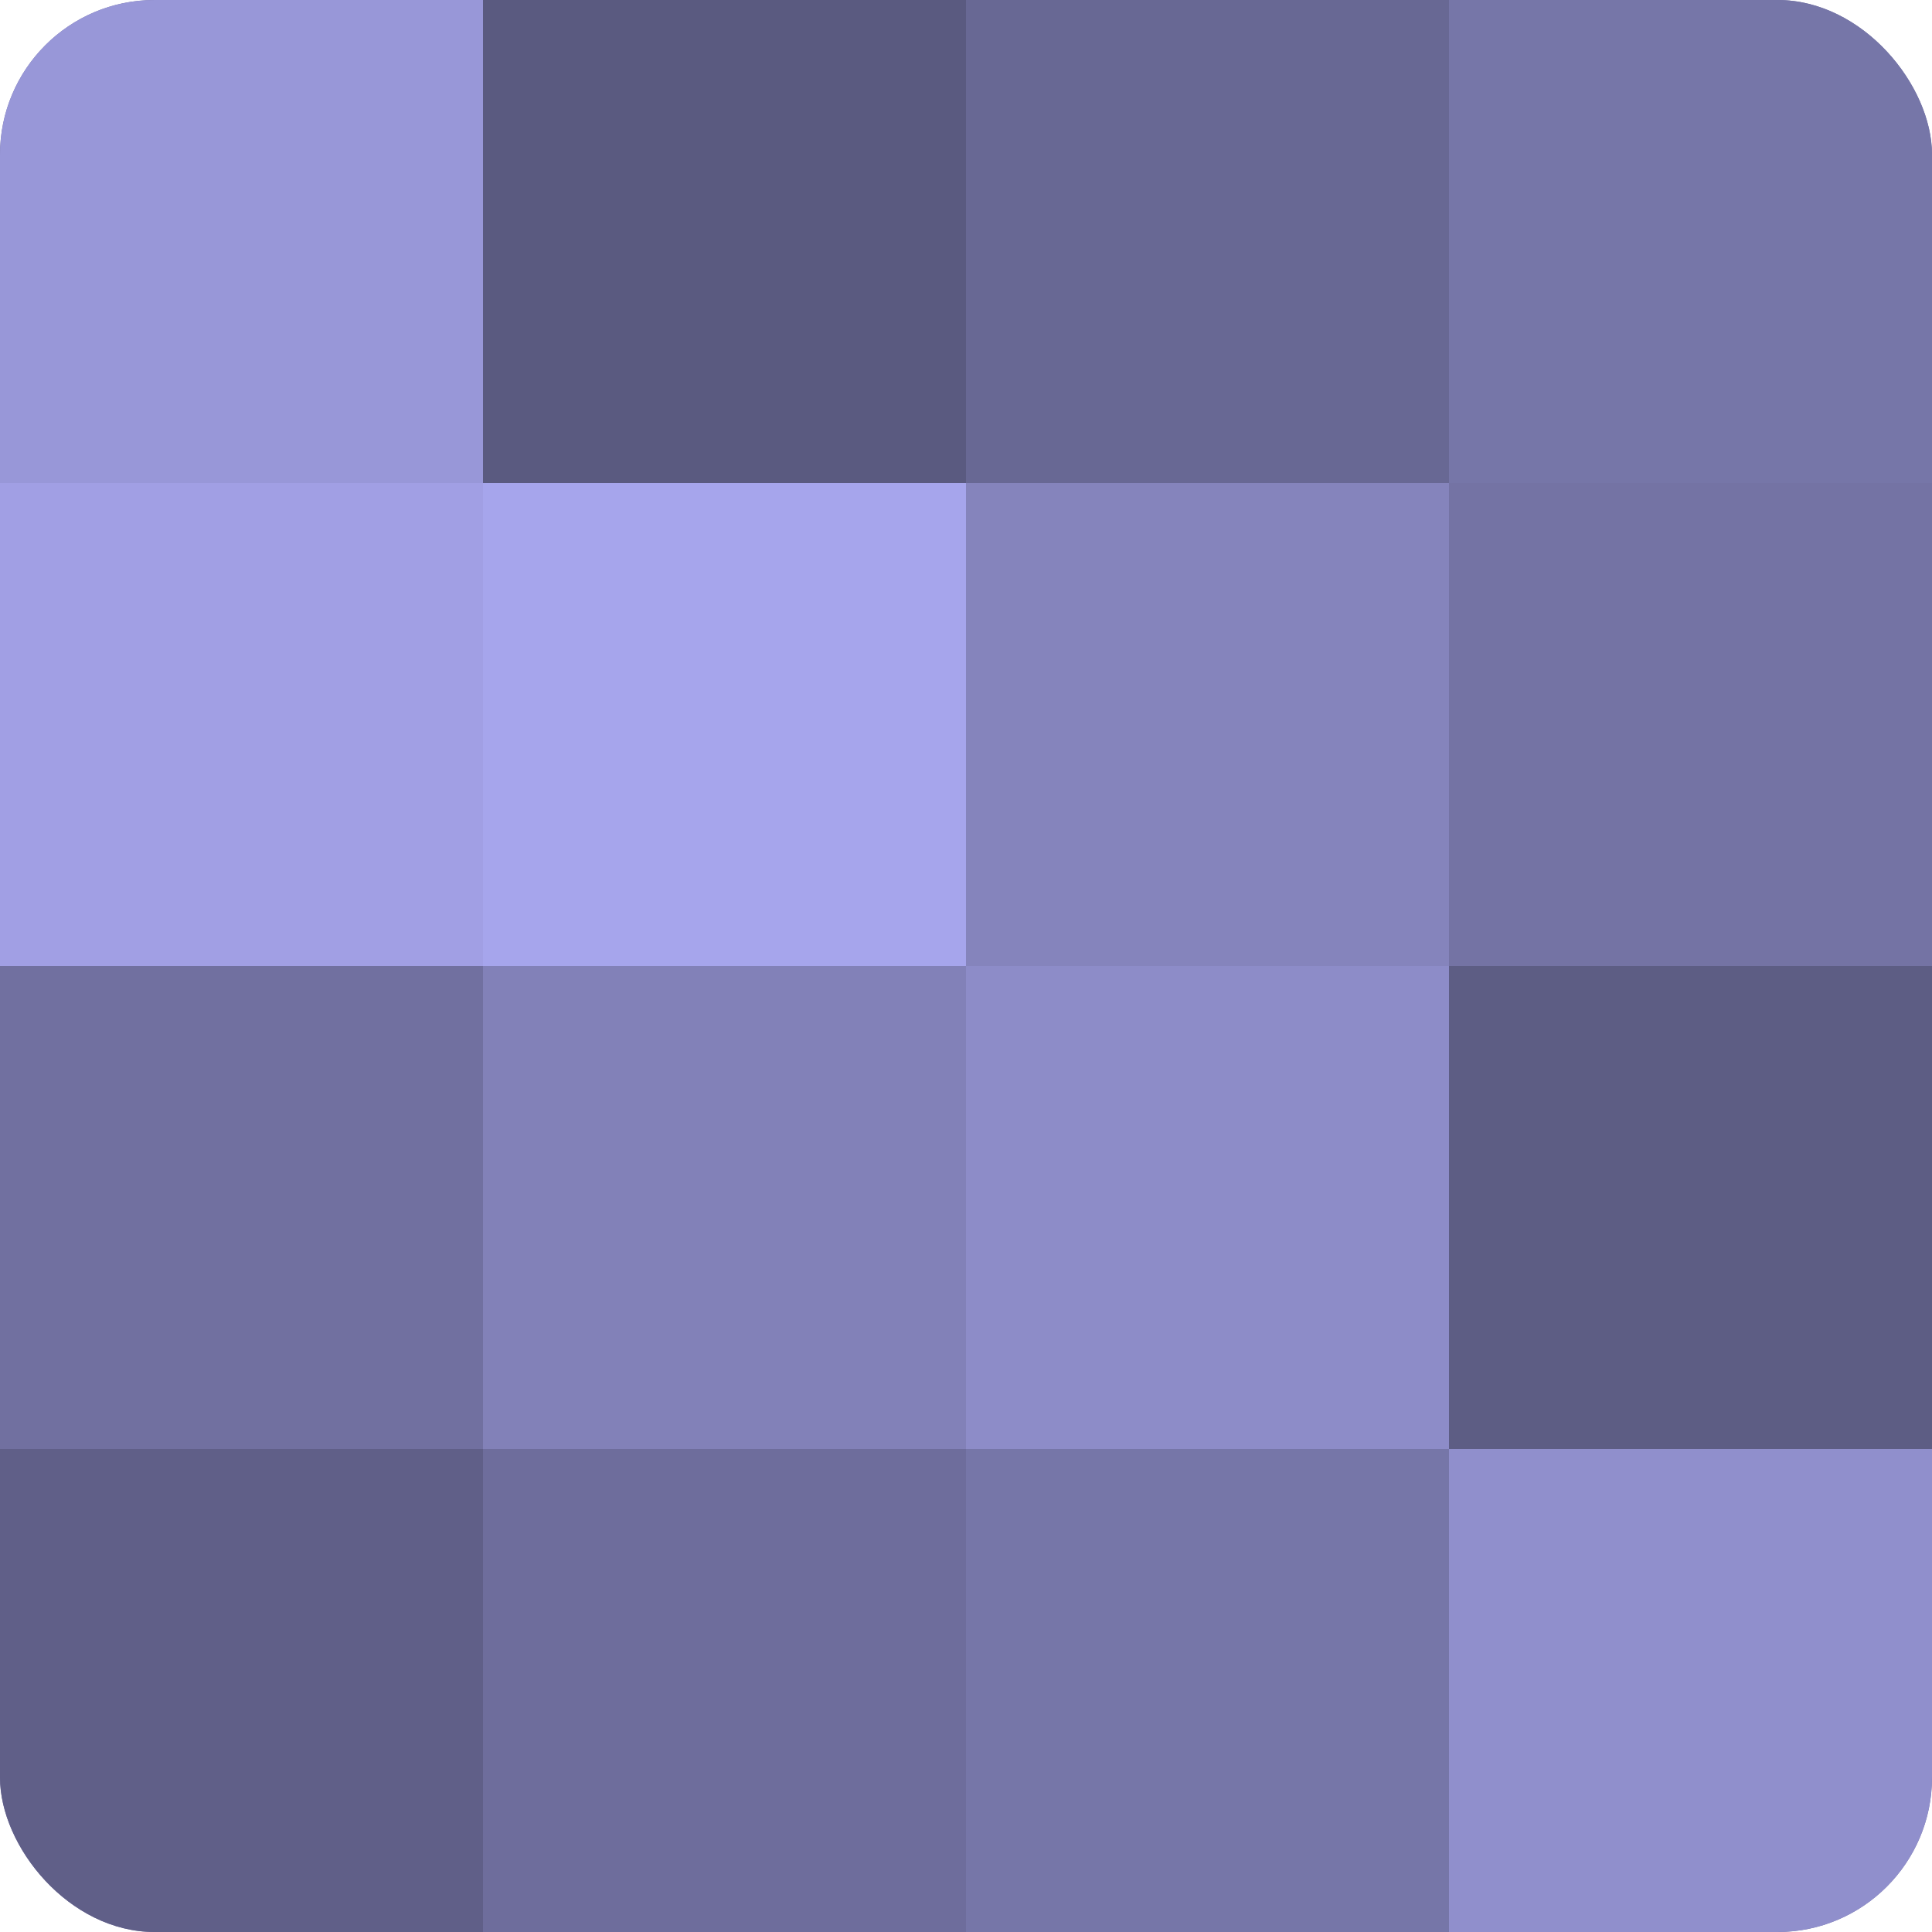
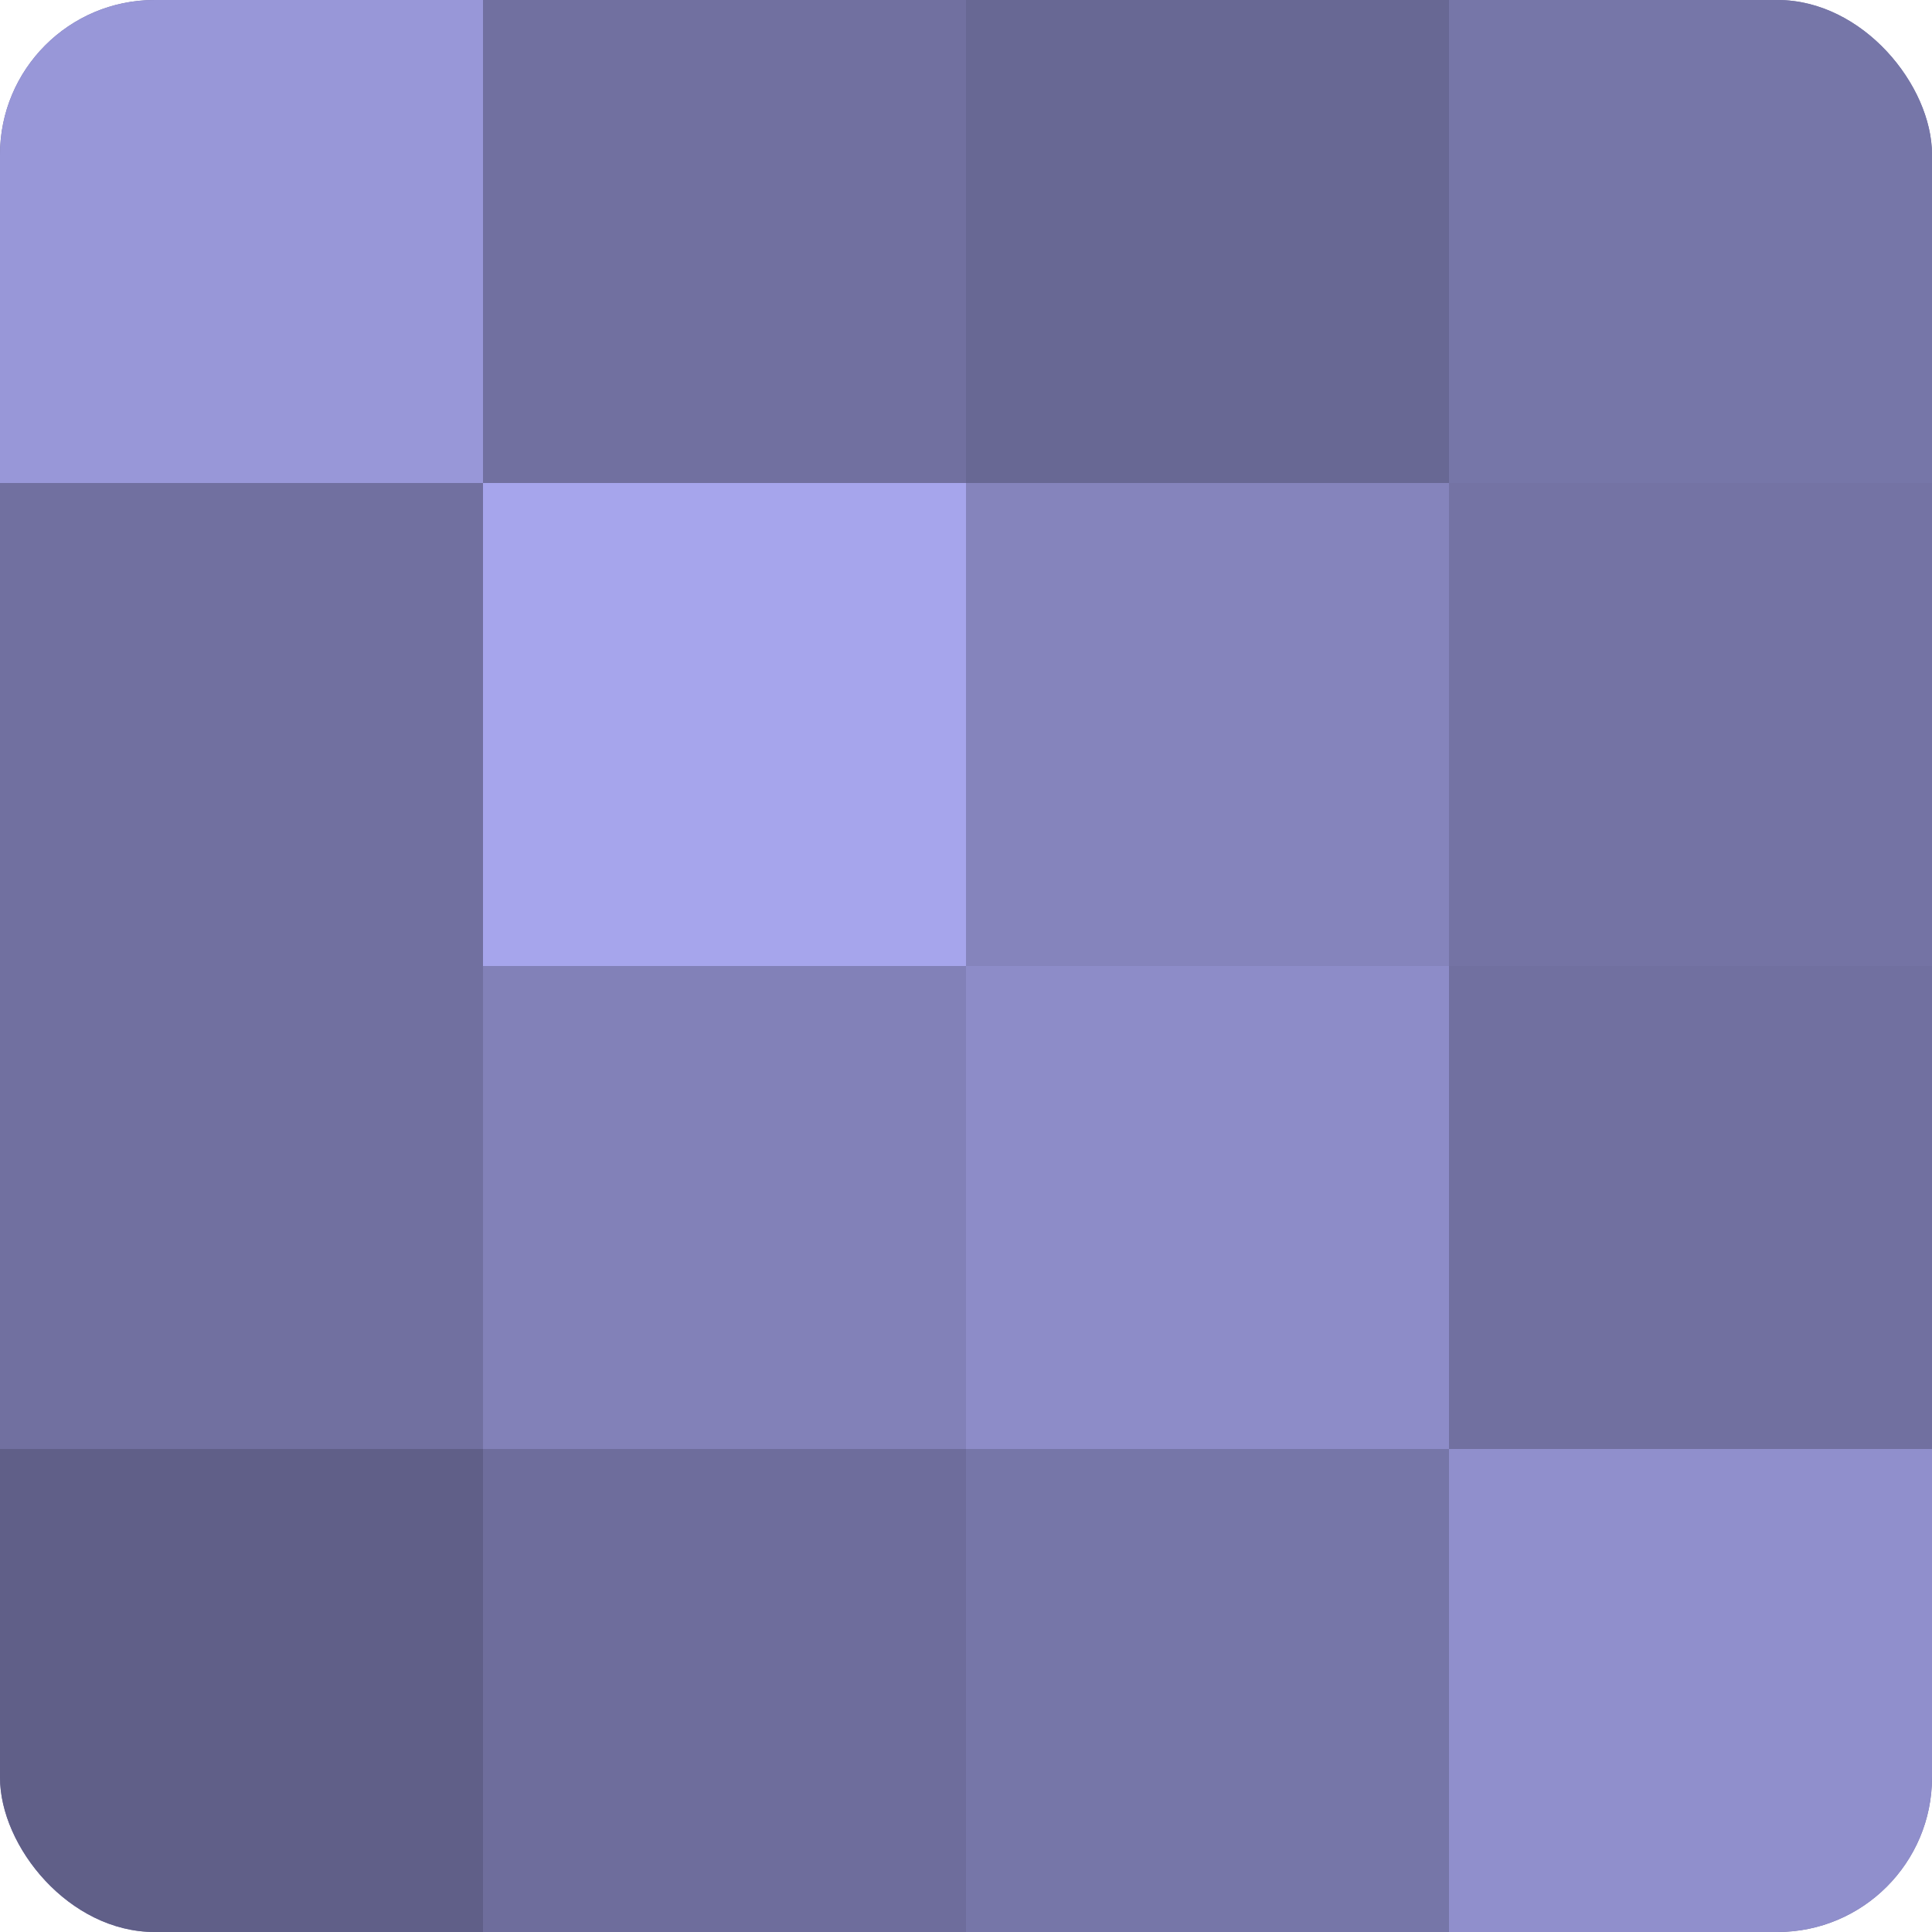
<svg xmlns="http://www.w3.org/2000/svg" width="60" height="60" viewBox="0 0 100 100" preserveAspectRatio="xMidYMid meet">
  <defs>
    <clipPath id="c" width="100" height="100">
      <rect width="100" height="100" rx="8" ry="8" />
    </clipPath>
  </defs>
  <g clip-path="url(#c)">
    <rect width="100" height="100" fill="#7170a0" />
    <rect width="25" height="25" fill="#9897d8" />
-     <rect y="25" width="25" height="25" fill="#a19fe4" />
    <rect y="50" width="25" height="25" fill="#7170a0" />
    <rect y="75" width="25" height="25" fill="#605f88" />
-     <rect x="25" width="25" height="25" fill="#5a5a80" />
    <rect x="25" y="25" width="25" height="25" fill="#a6a5ec" />
    <rect x="25" y="50" width="25" height="25" fill="#8281b8" />
    <rect x="25" y="75" width="25" height="25" fill="#6e6d9c" />
    <rect x="50" width="25" height="25" fill="#686894" />
    <rect x="50" y="25" width="25" height="25" fill="#8584bc" />
    <rect x="50" y="50" width="25" height="25" fill="#8d8cc8" />
    <rect x="50" y="75" width="25" height="25" fill="#7676a8" />
    <rect x="75" width="25" height="25" fill="#7676a8" />
    <rect x="75" y="25" width="25" height="25" fill="#7473a4" />
-     <rect x="75" y="50" width="25" height="25" fill="#5d5d84" />
    <rect x="75" y="75" width="25" height="25" fill="#908fcc" />
  </g>
</svg>